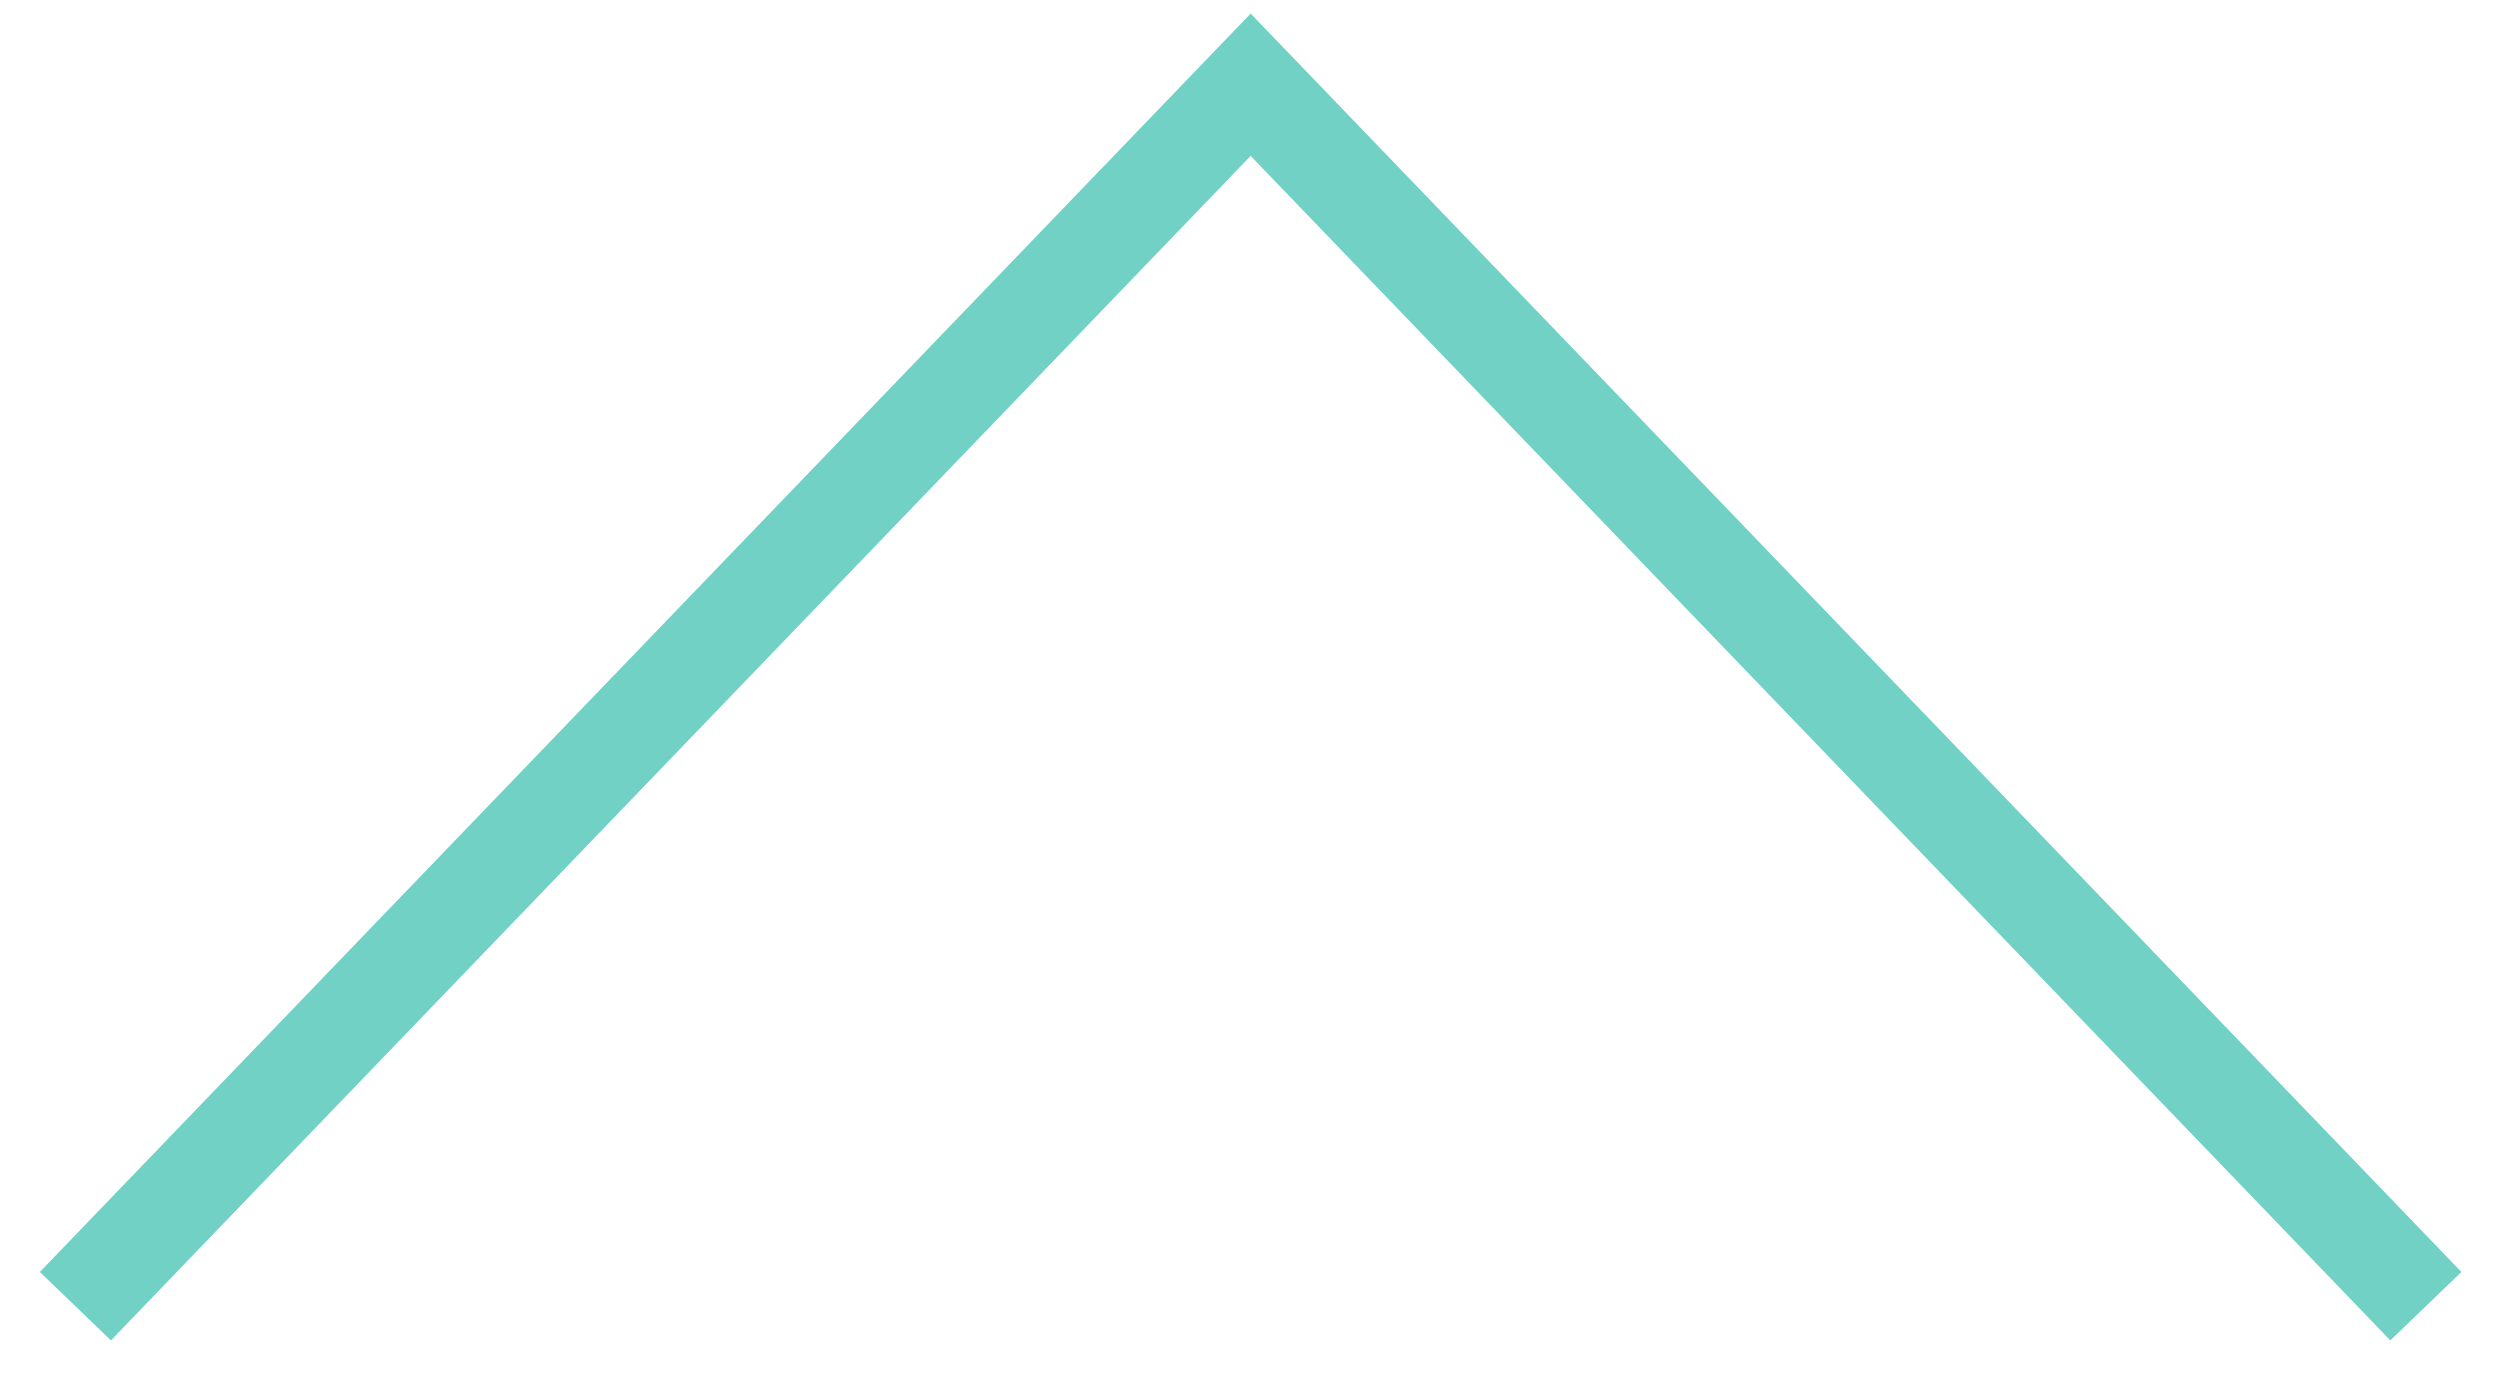
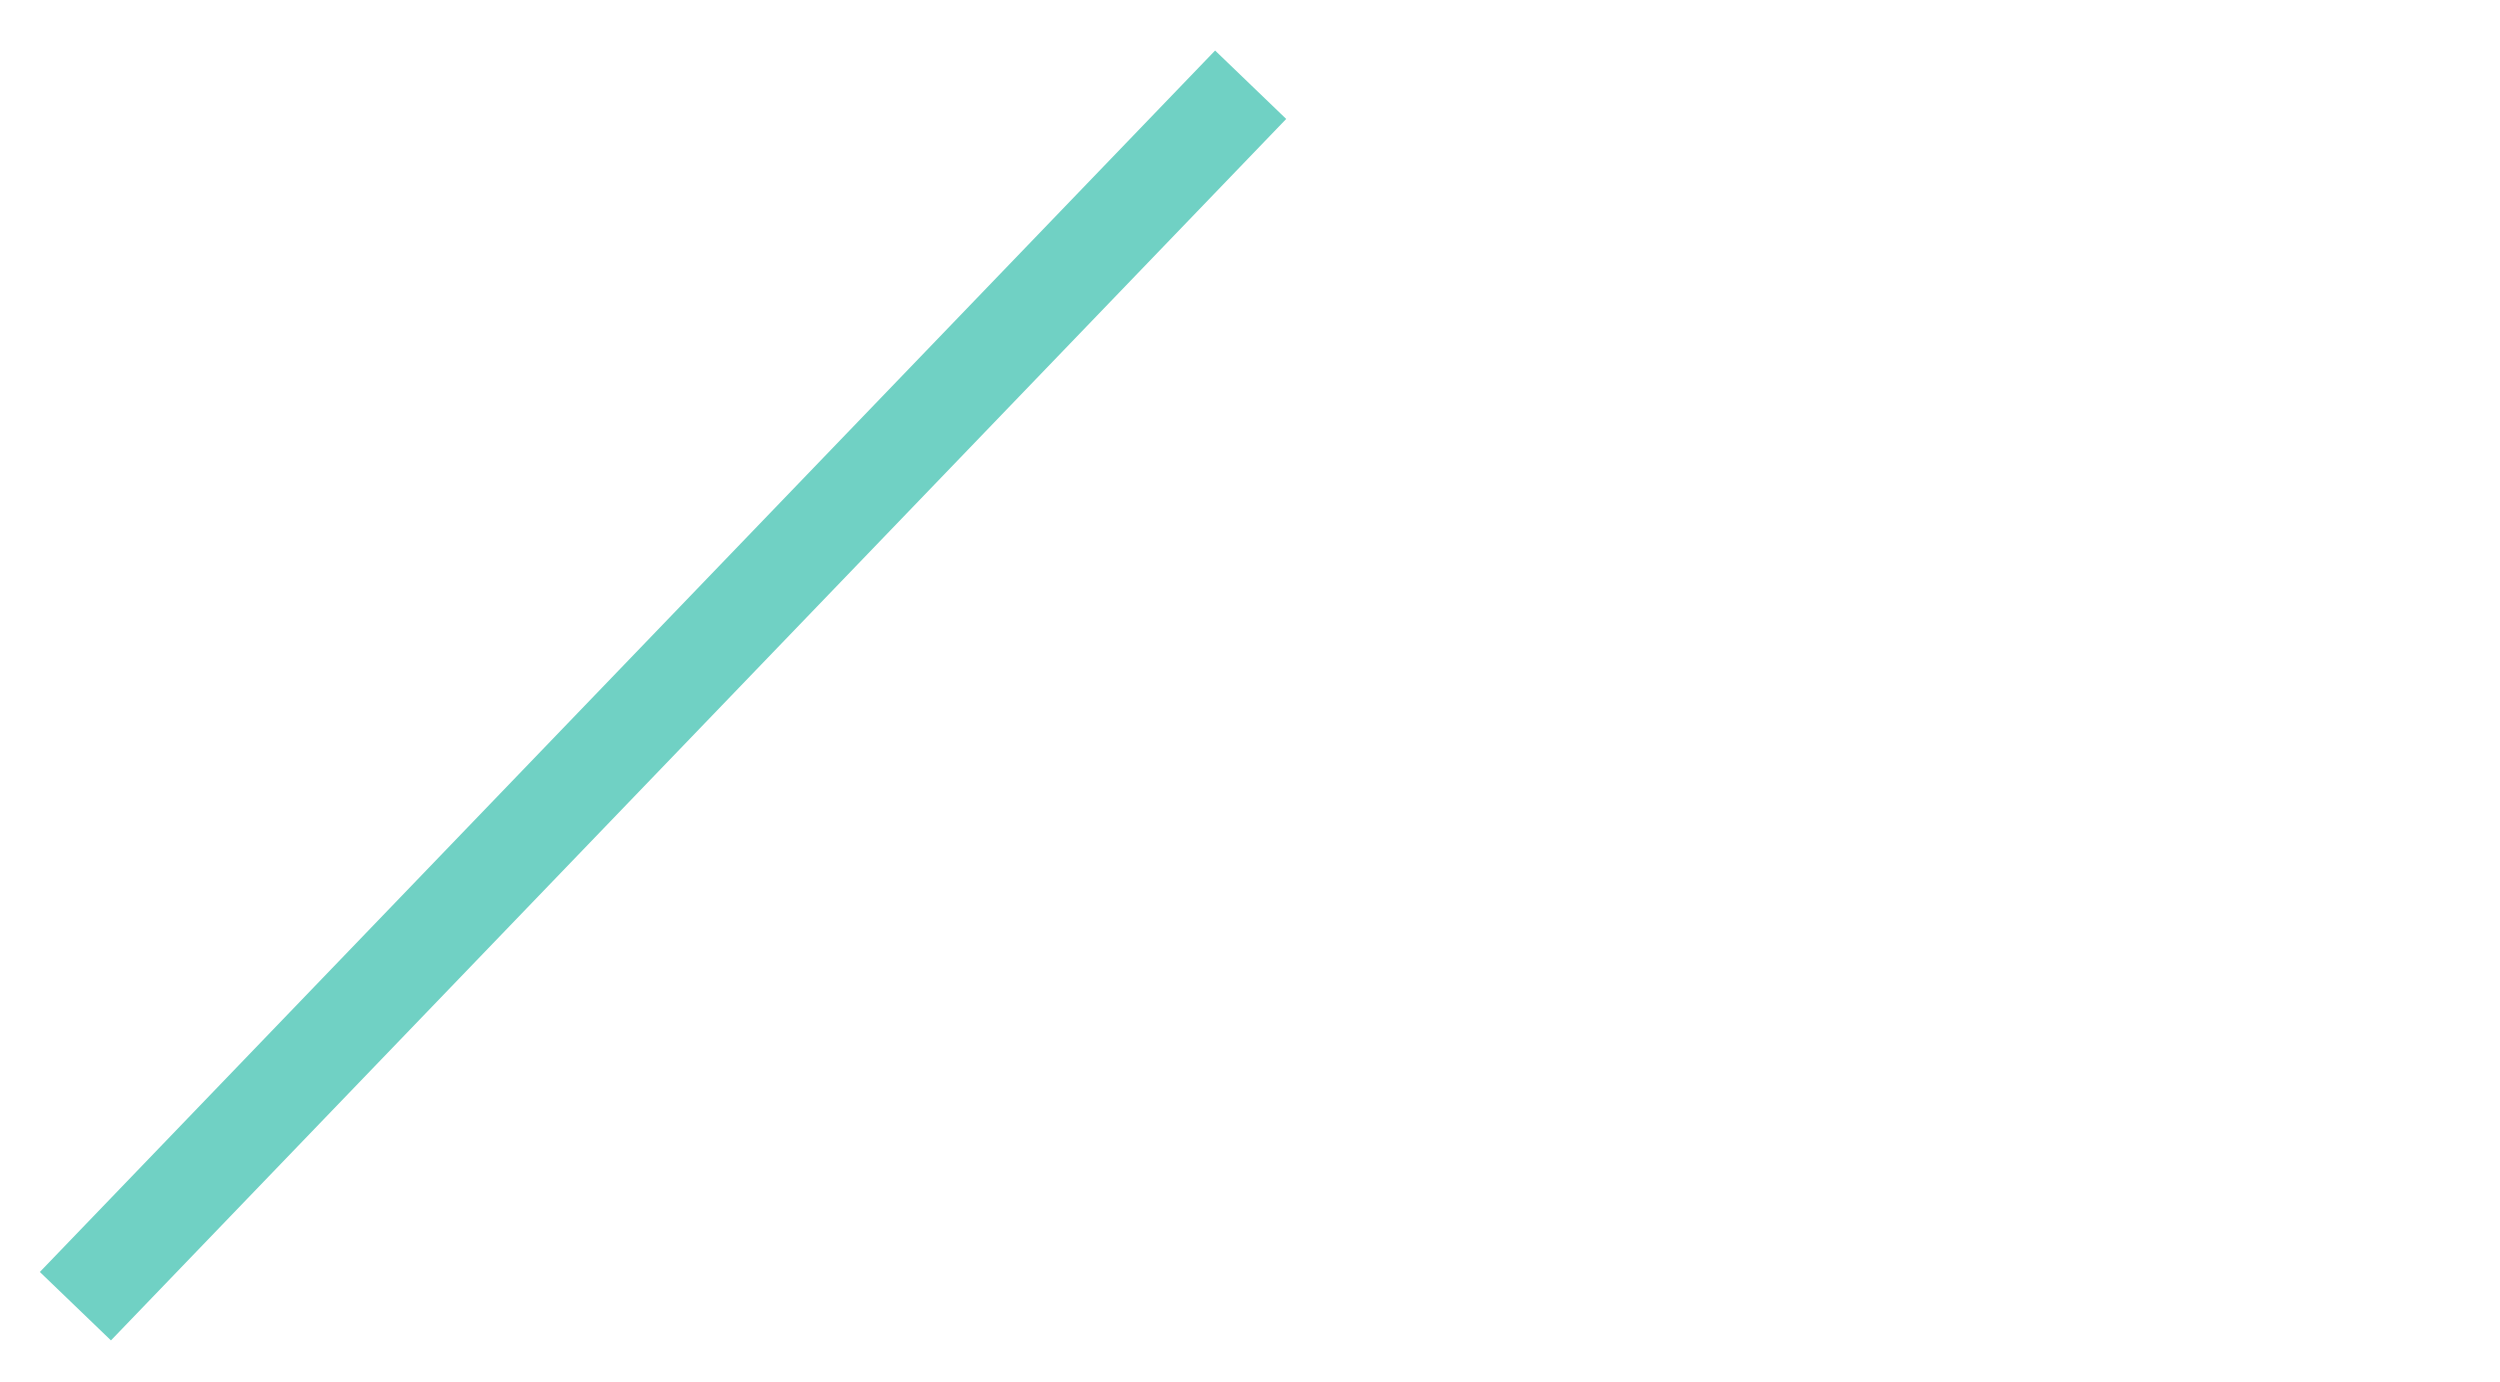
<svg xmlns="http://www.w3.org/2000/svg" width="38" height="21" viewBox="0 0 38 21" fill="none">
-   <path d="M1.146 19.854L19.01 1.288L36.873 19.854" stroke="#70D1C4" stroke-width="1.5" stroke-miterlimit="10" />
+   <path d="M1.146 19.854L19.01 1.288" stroke="#70D1C4" stroke-width="1.5" stroke-miterlimit="10" />
</svg>